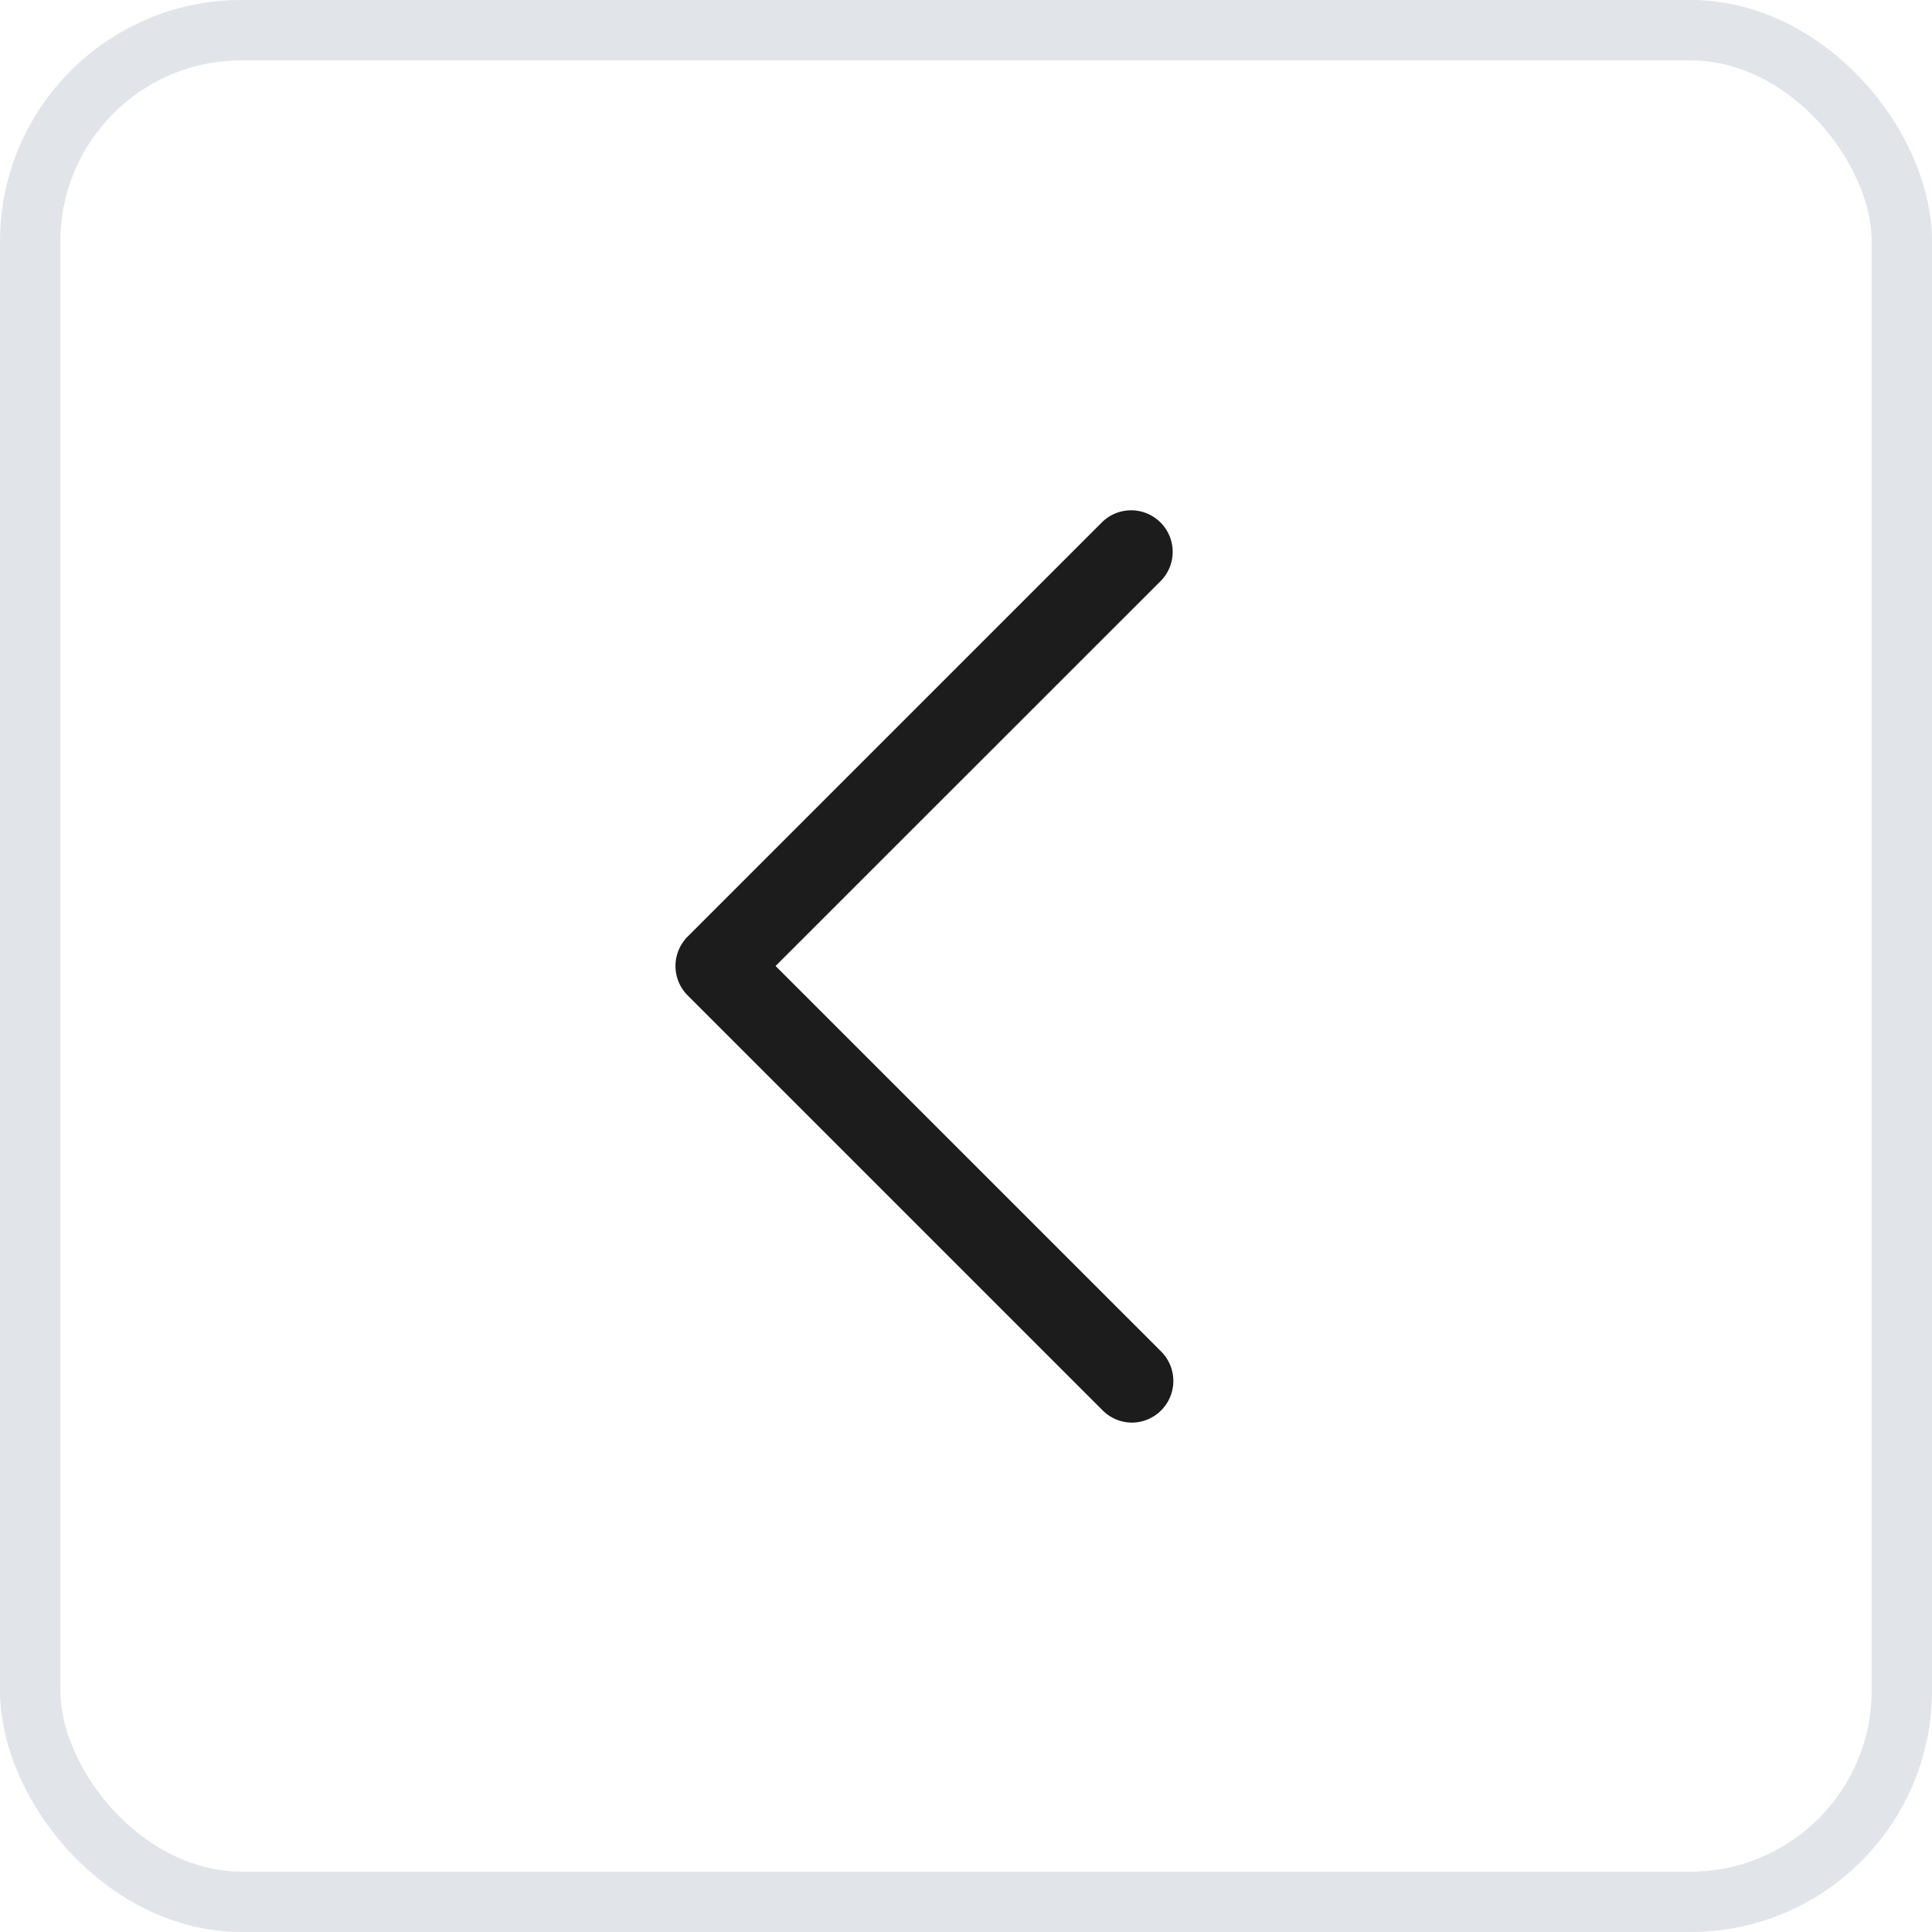
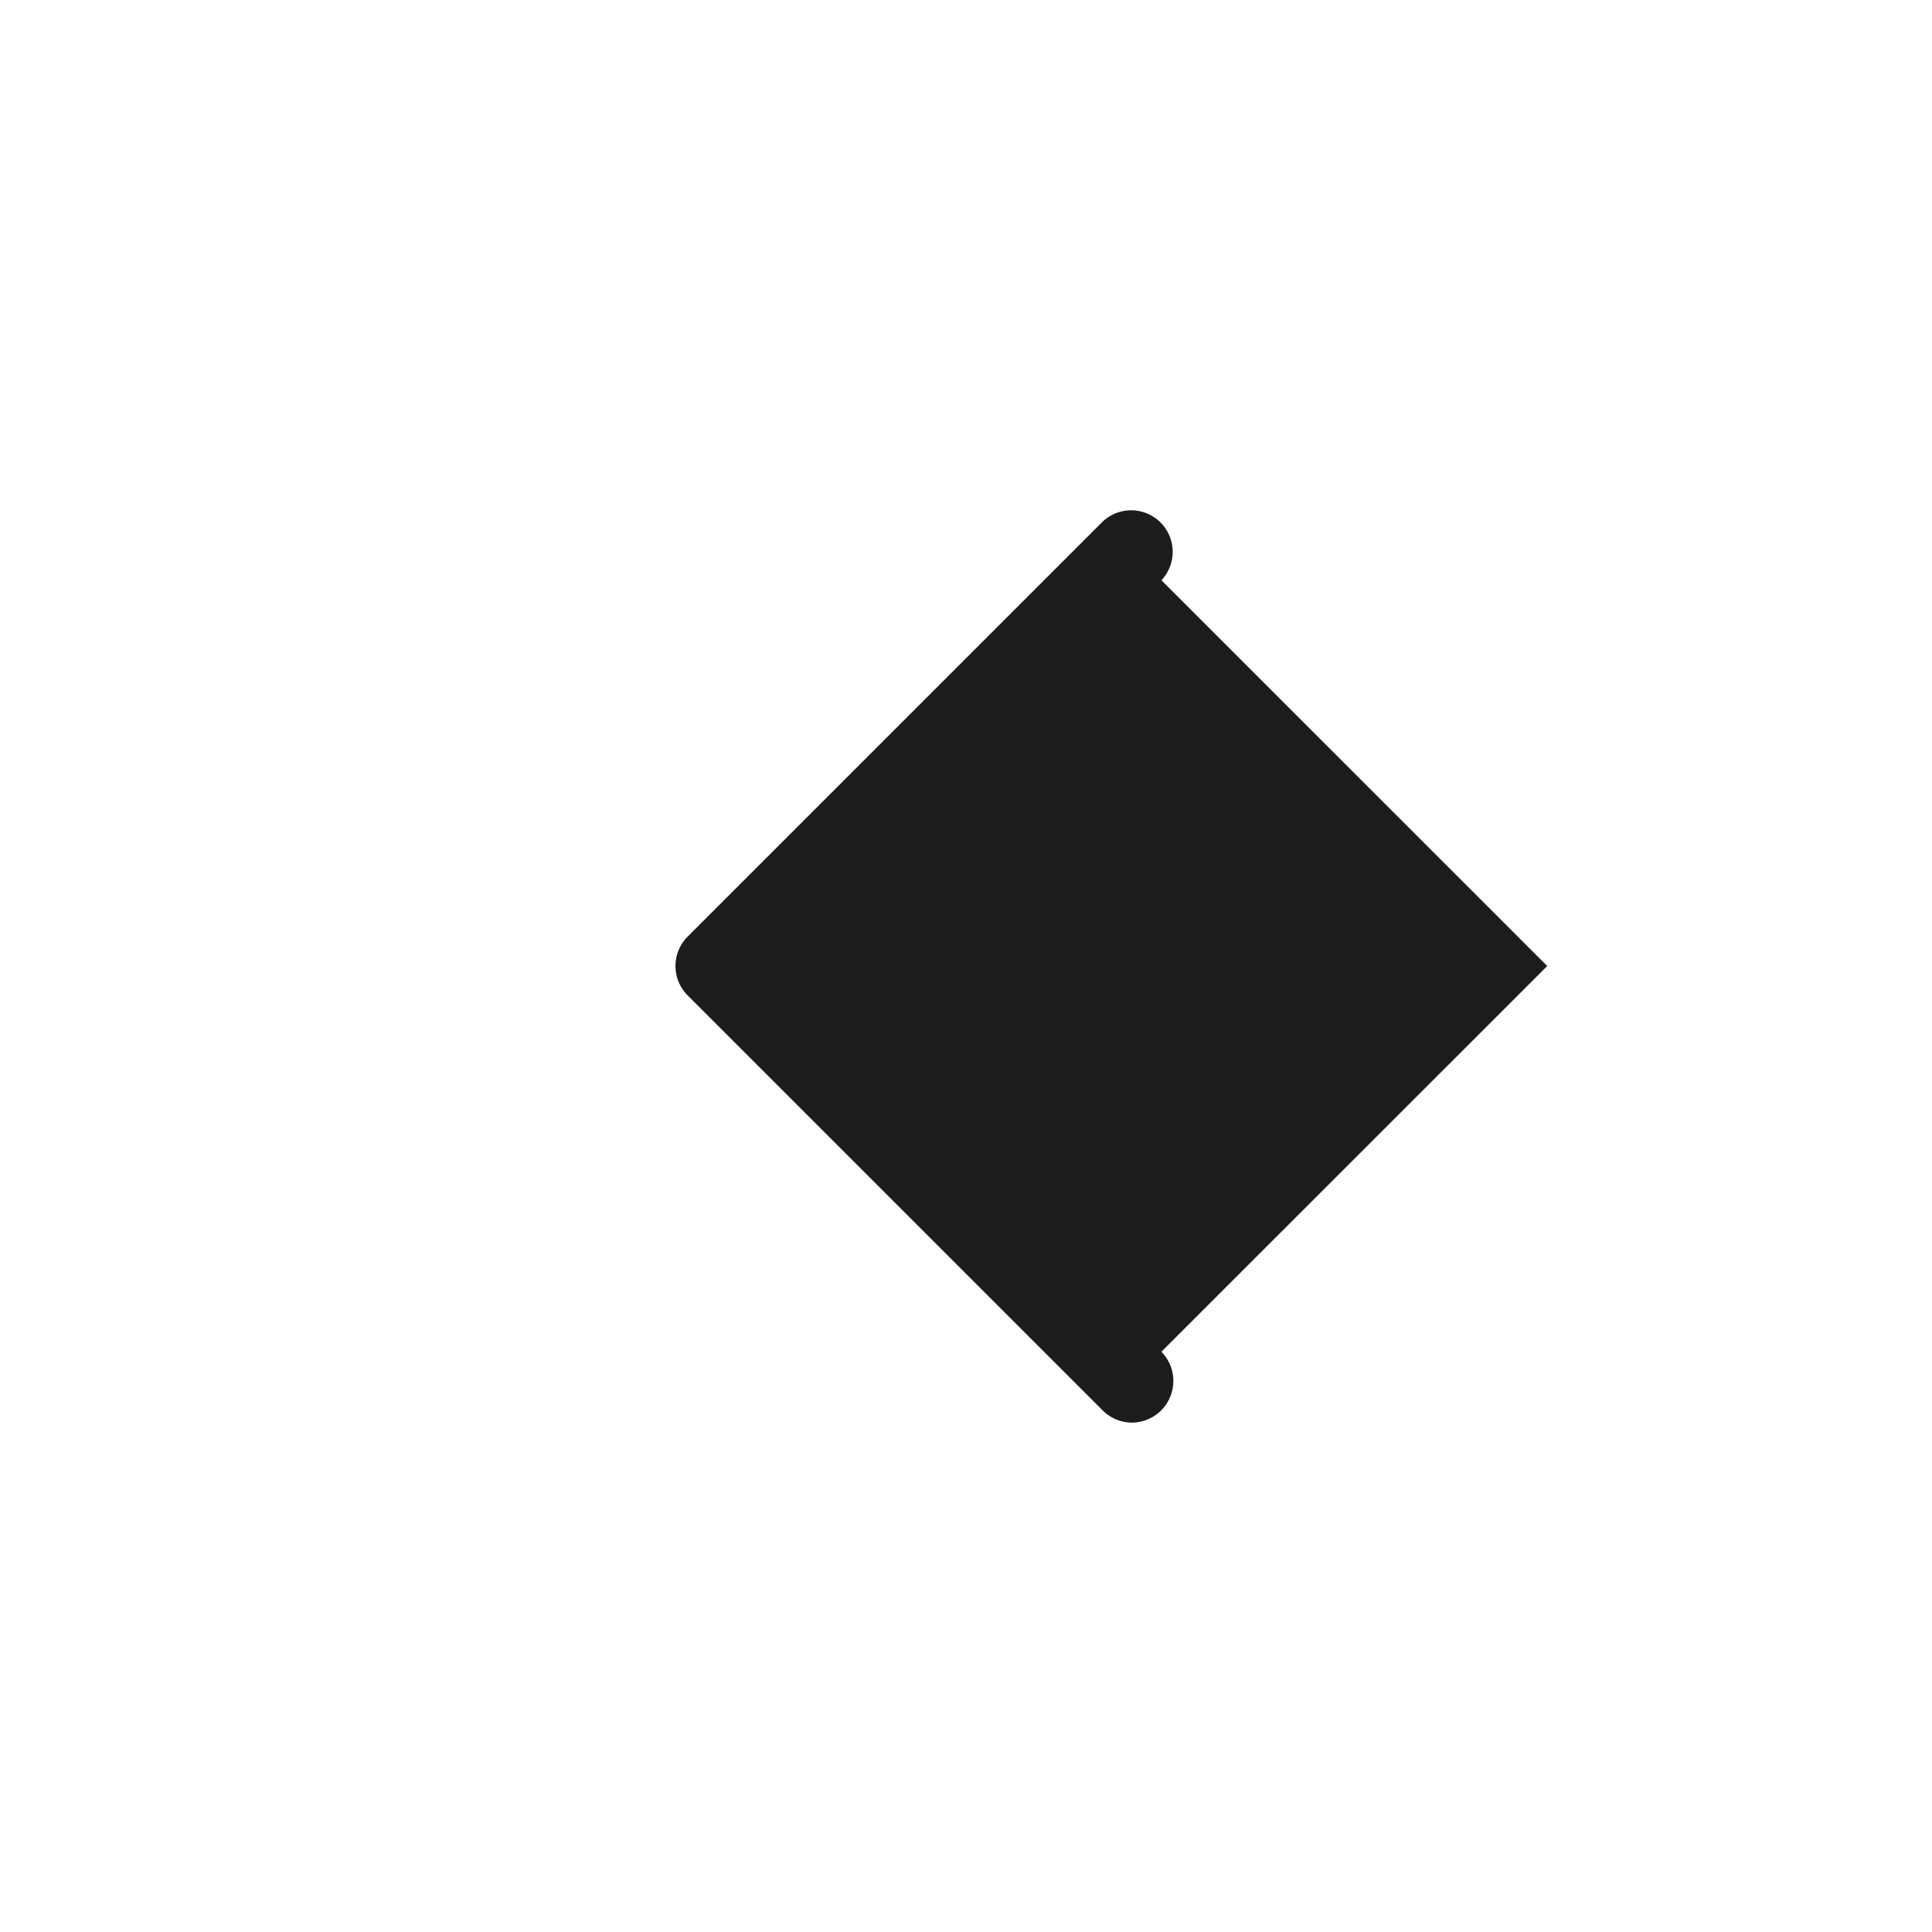
<svg xmlns="http://www.w3.org/2000/svg" width="32" height="32" fill="none">
-   <rect width="31" height="31" x=".5" y=".5" stroke="#D0D4DC" stroke-opacity=".64" rx="3.5" />
-   <path fill="#1C1C1C" d="M19.236 22.389a.69.69 0 0 1-.486 1.174.688.688 0 0 1-.486-.202l-6.875-6.875a.688.688 0 0 1 0-.972l6.875-6.875a.688.688 0 0 1 .973.972L12.846 16l6.39 6.389Z" />
+   <path fill="#1C1C1C" d="M19.236 22.389a.69.69 0 0 1-.486 1.174.688.688 0 0 1-.486-.202l-6.875-6.875a.688.688 0 0 1 0-.972l6.875-6.875a.688.688 0 0 1 .973.972l6.39 6.389Z" />
</svg>